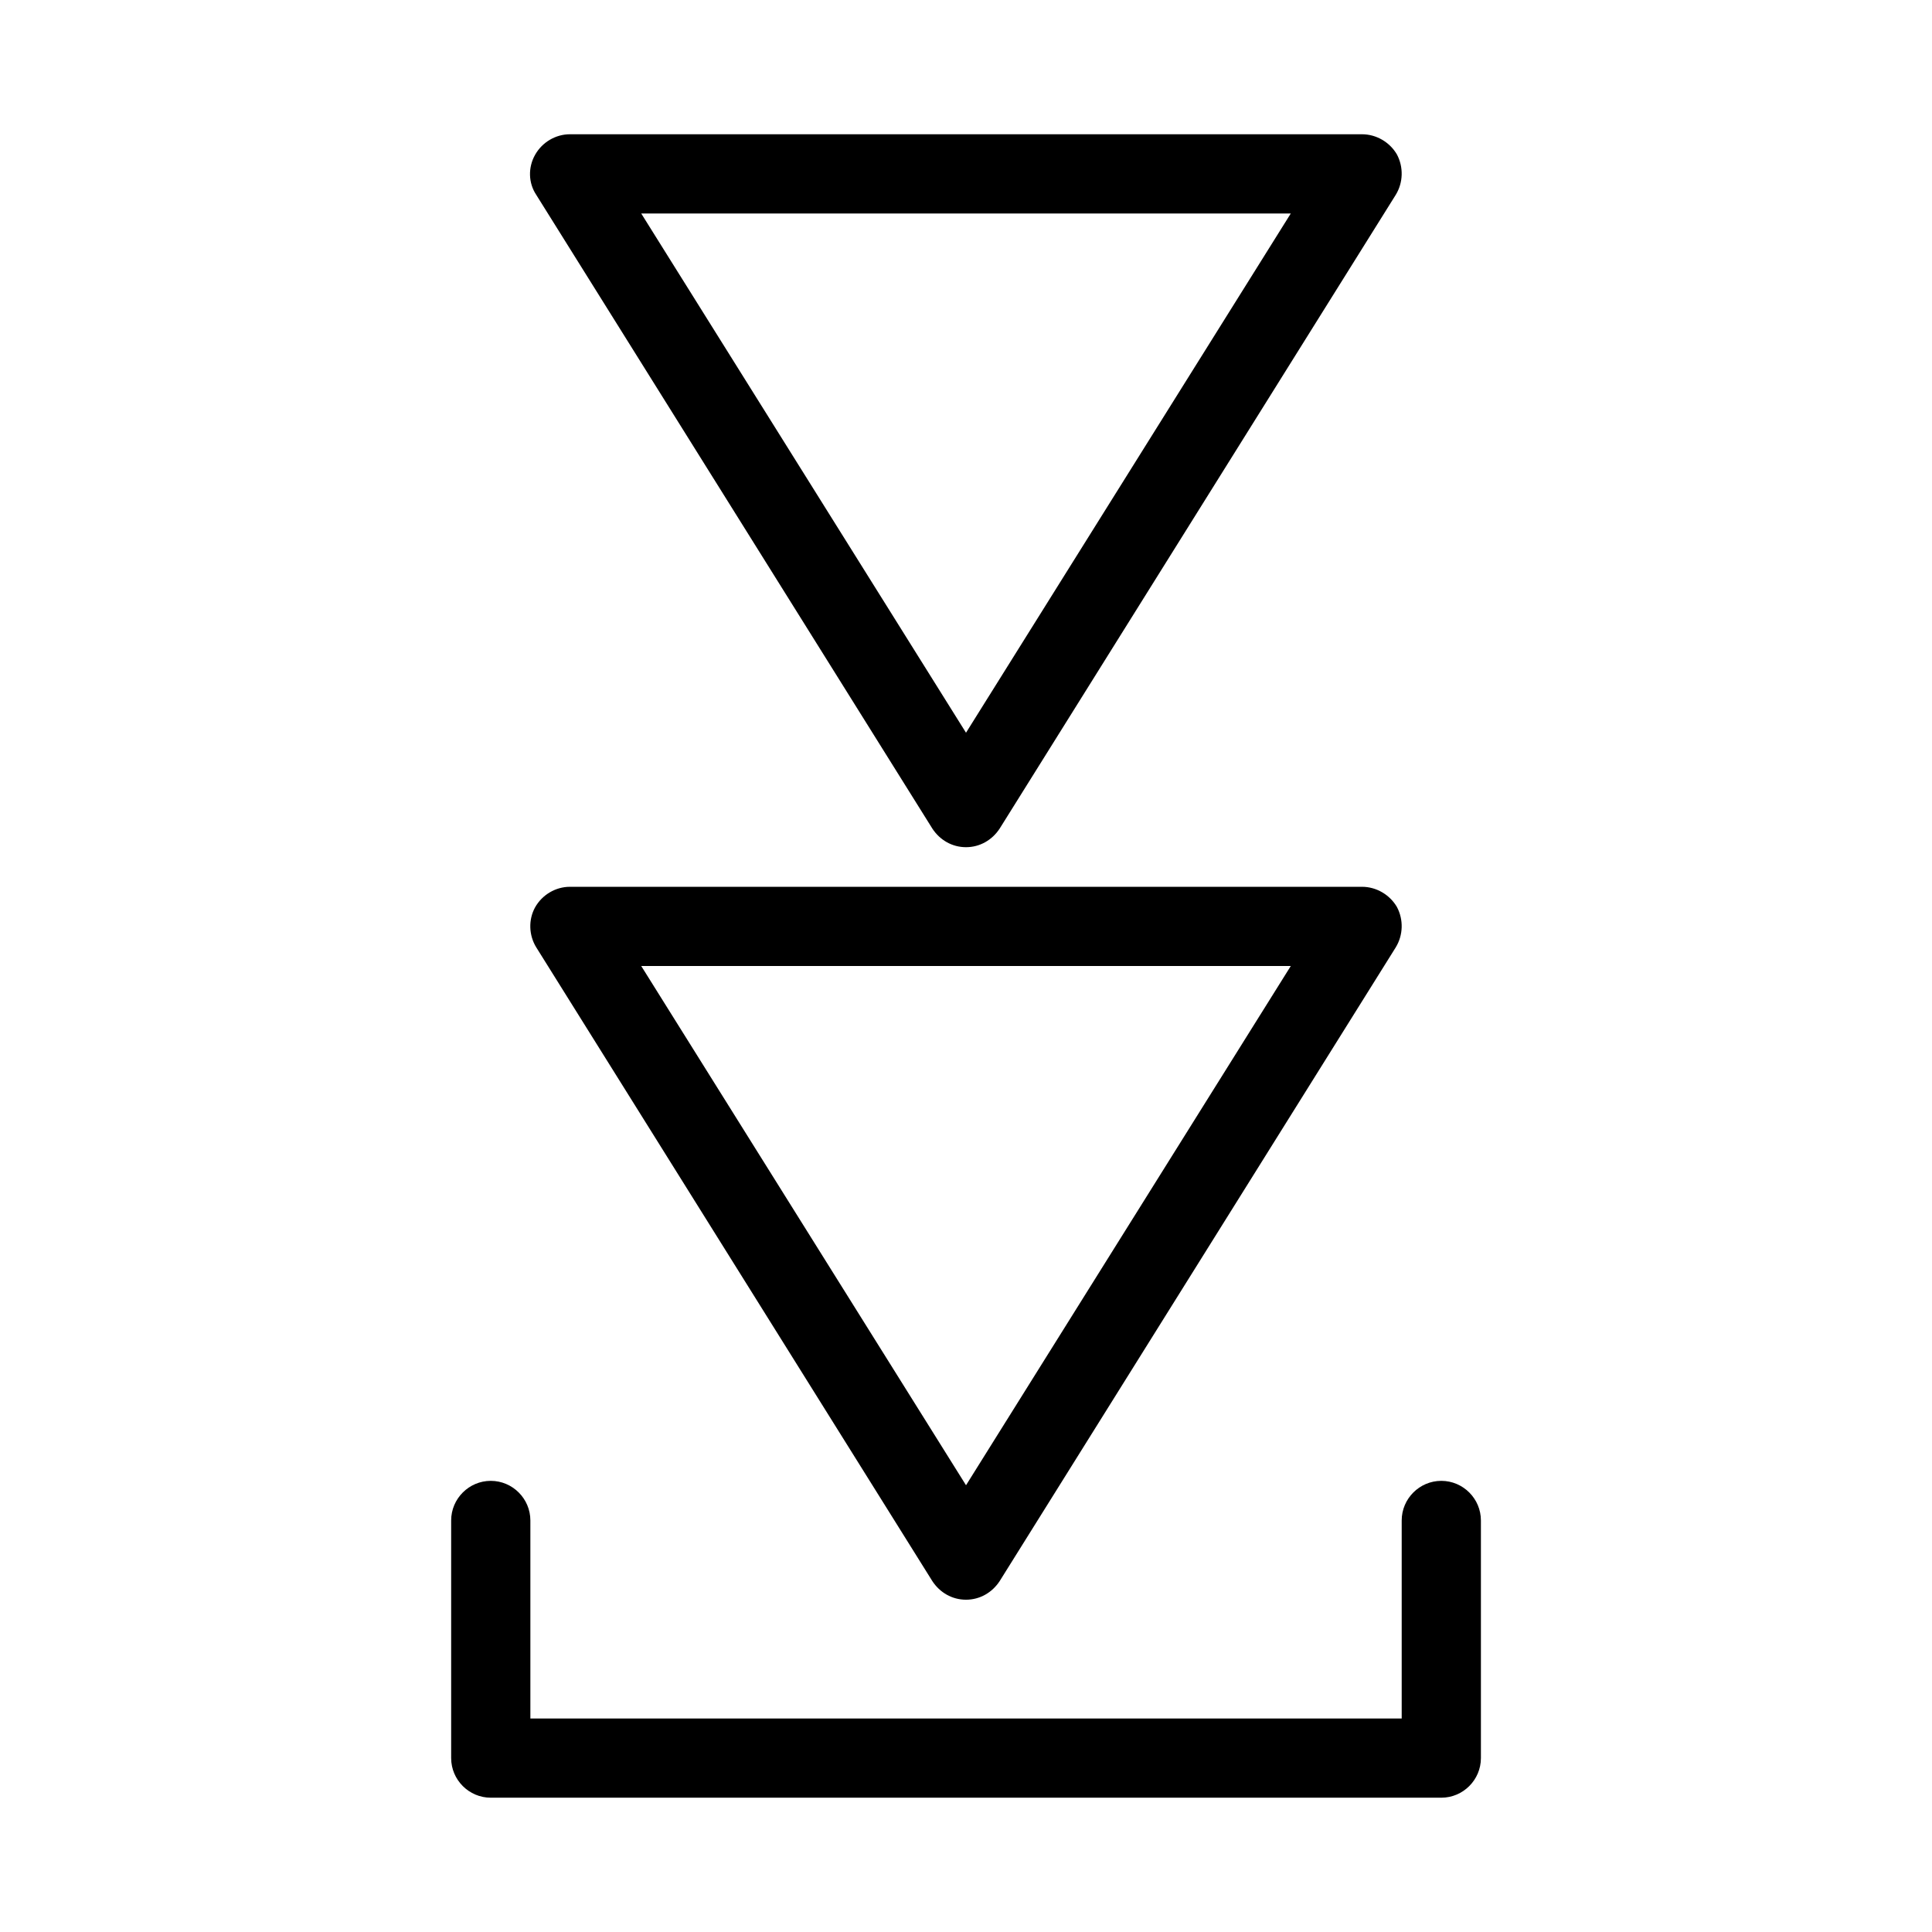
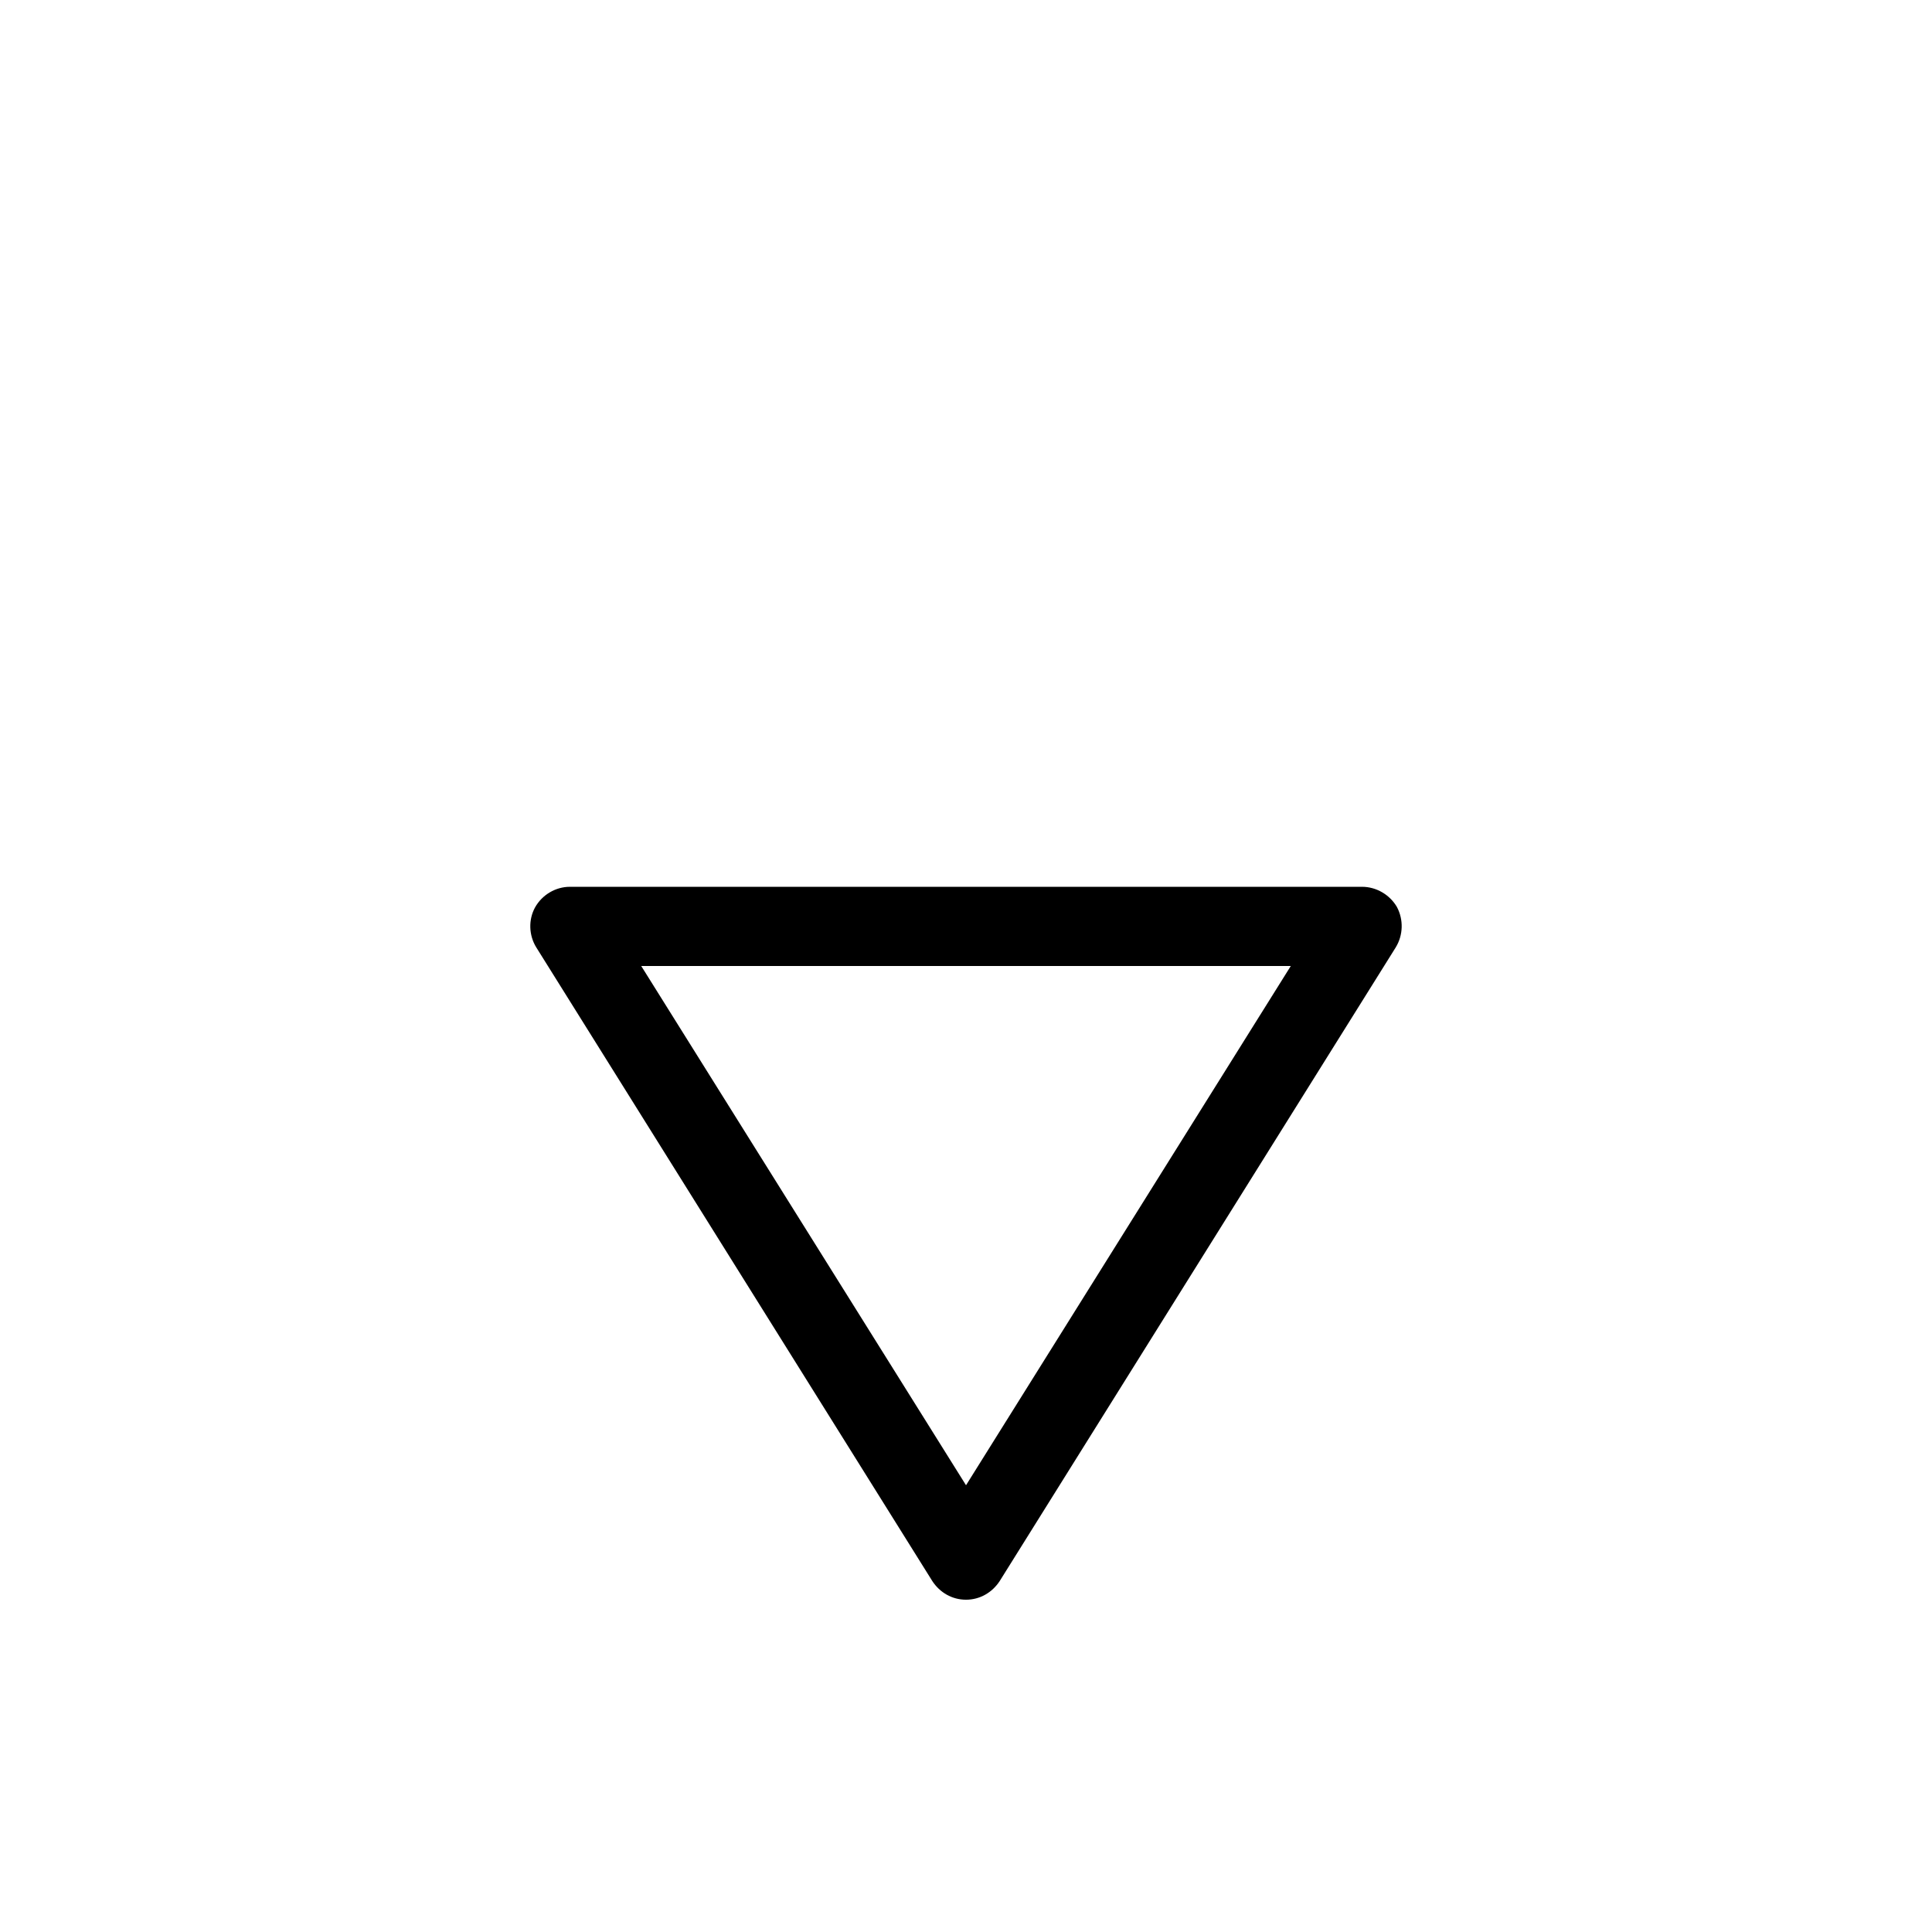
<svg xmlns="http://www.w3.org/2000/svg" fill="#000000" width="800px" height="800px" version="1.1" viewBox="144 144 512 512">
  <g>
-     <path d="m391.08 363.58c1.992 3.043 5.246 4.934 8.922 4.934 3.672 0 6.926-1.891 8.922-4.934l104.96-167.94c1.996-3.254 2.098-7.348 0.316-10.707-1.895-3.254-5.461-5.352-9.242-5.352h-209.92c-3.777 0-7.348 2.098-9.238 5.457-1.891 3.359-1.785 7.453 0.316 10.602zm94.988-163-86.066 137.6-86.07-137.6z" />
    <path d="m286.12 395.07 104.96 167.94c1.992 3.043 5.246 4.93 8.922 4.93 3.672 0 6.926-1.891 8.922-4.934l104.96-167.94c1.996-3.254 2.098-7.348 0.316-10.707-1.895-3.25-5.461-5.348-9.242-5.348h-209.92c-3.777 0-7.348 2.098-9.238 5.457-1.785 3.254-1.68 7.348 0.316 10.602zm199.95 4.934-86.066 137.6-86.07-137.6z" />
-     <path d="m274.05 620.41h251.91c5.773 0 10.496-4.723 10.496-10.496v-62.977c0-5.773-4.723-10.496-10.496-10.496s-10.496 4.723-10.496 10.496v52.48h-230.91v-52.48c0-5.773-4.723-10.496-10.496-10.496s-10.496 4.723-10.496 10.496v62.977c0 5.773 4.723 10.496 10.496 10.496z" />
  </g>
</svg>